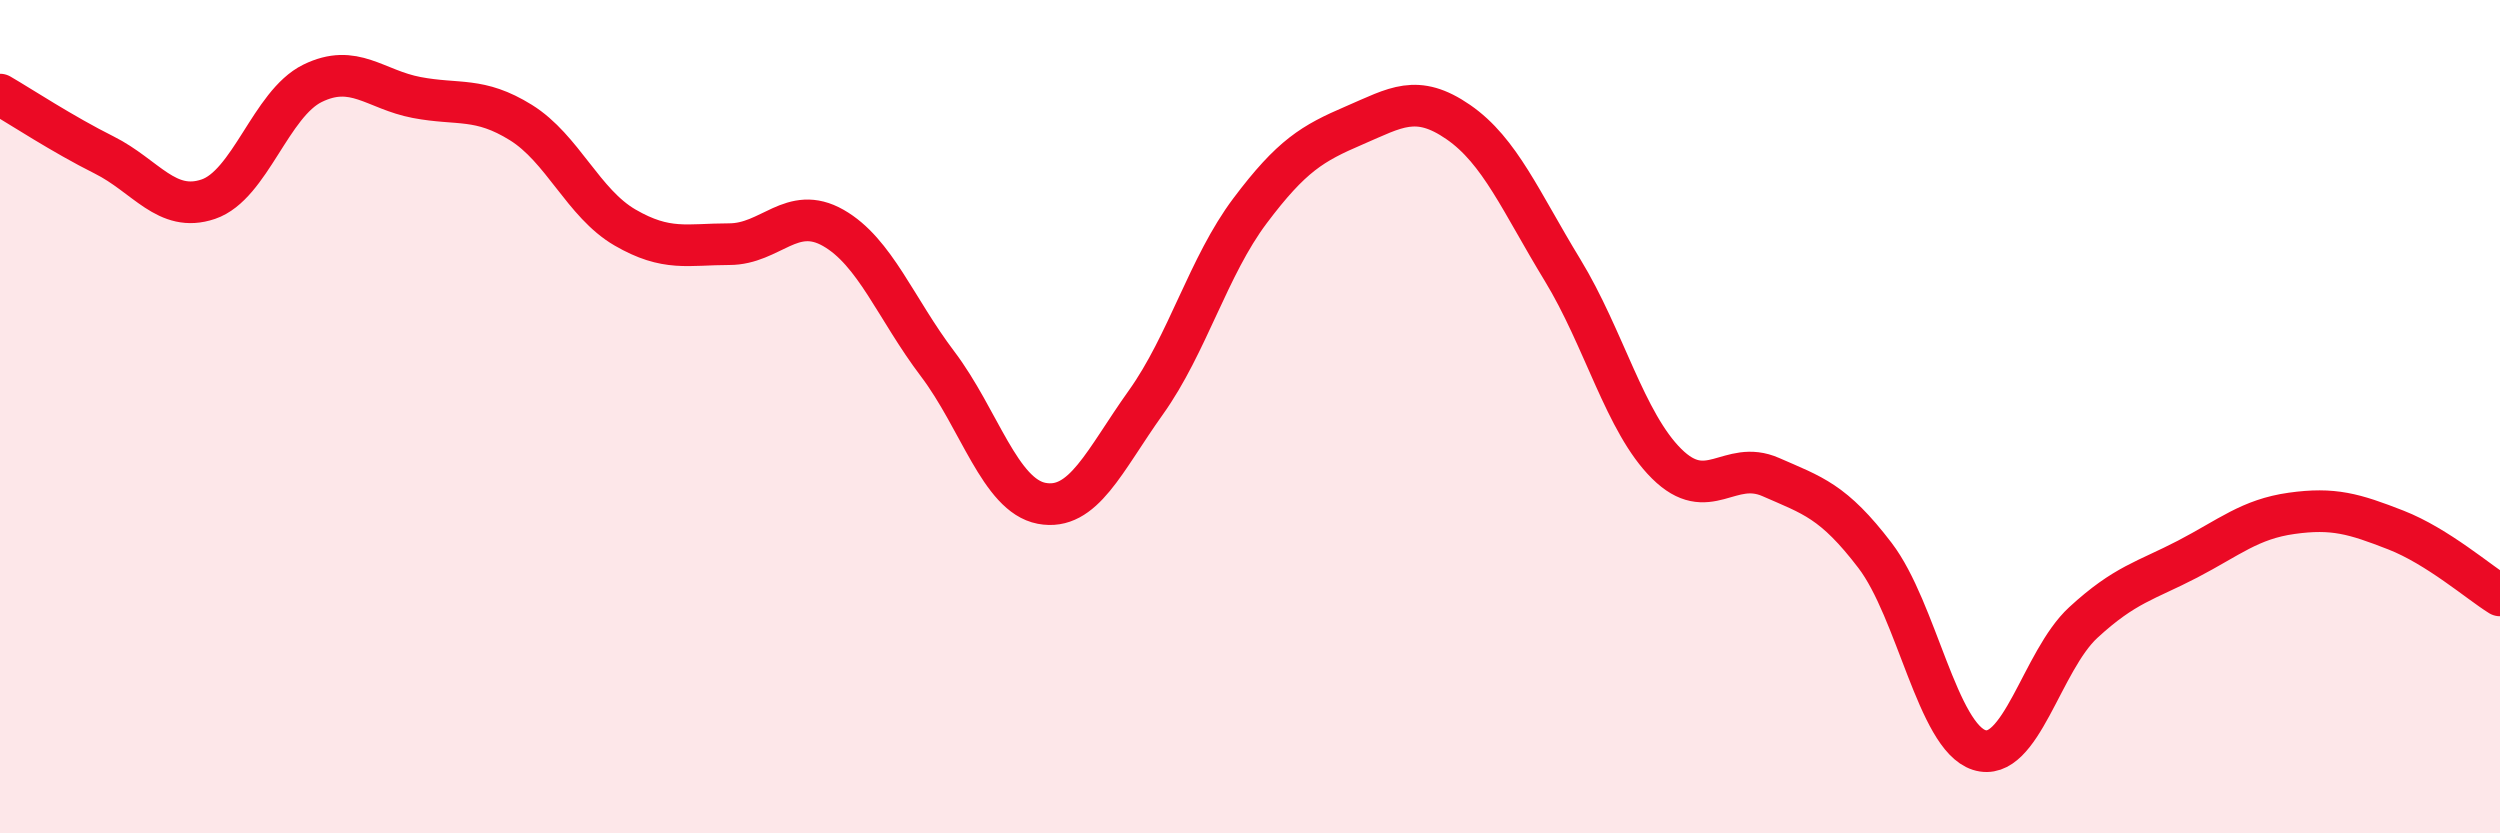
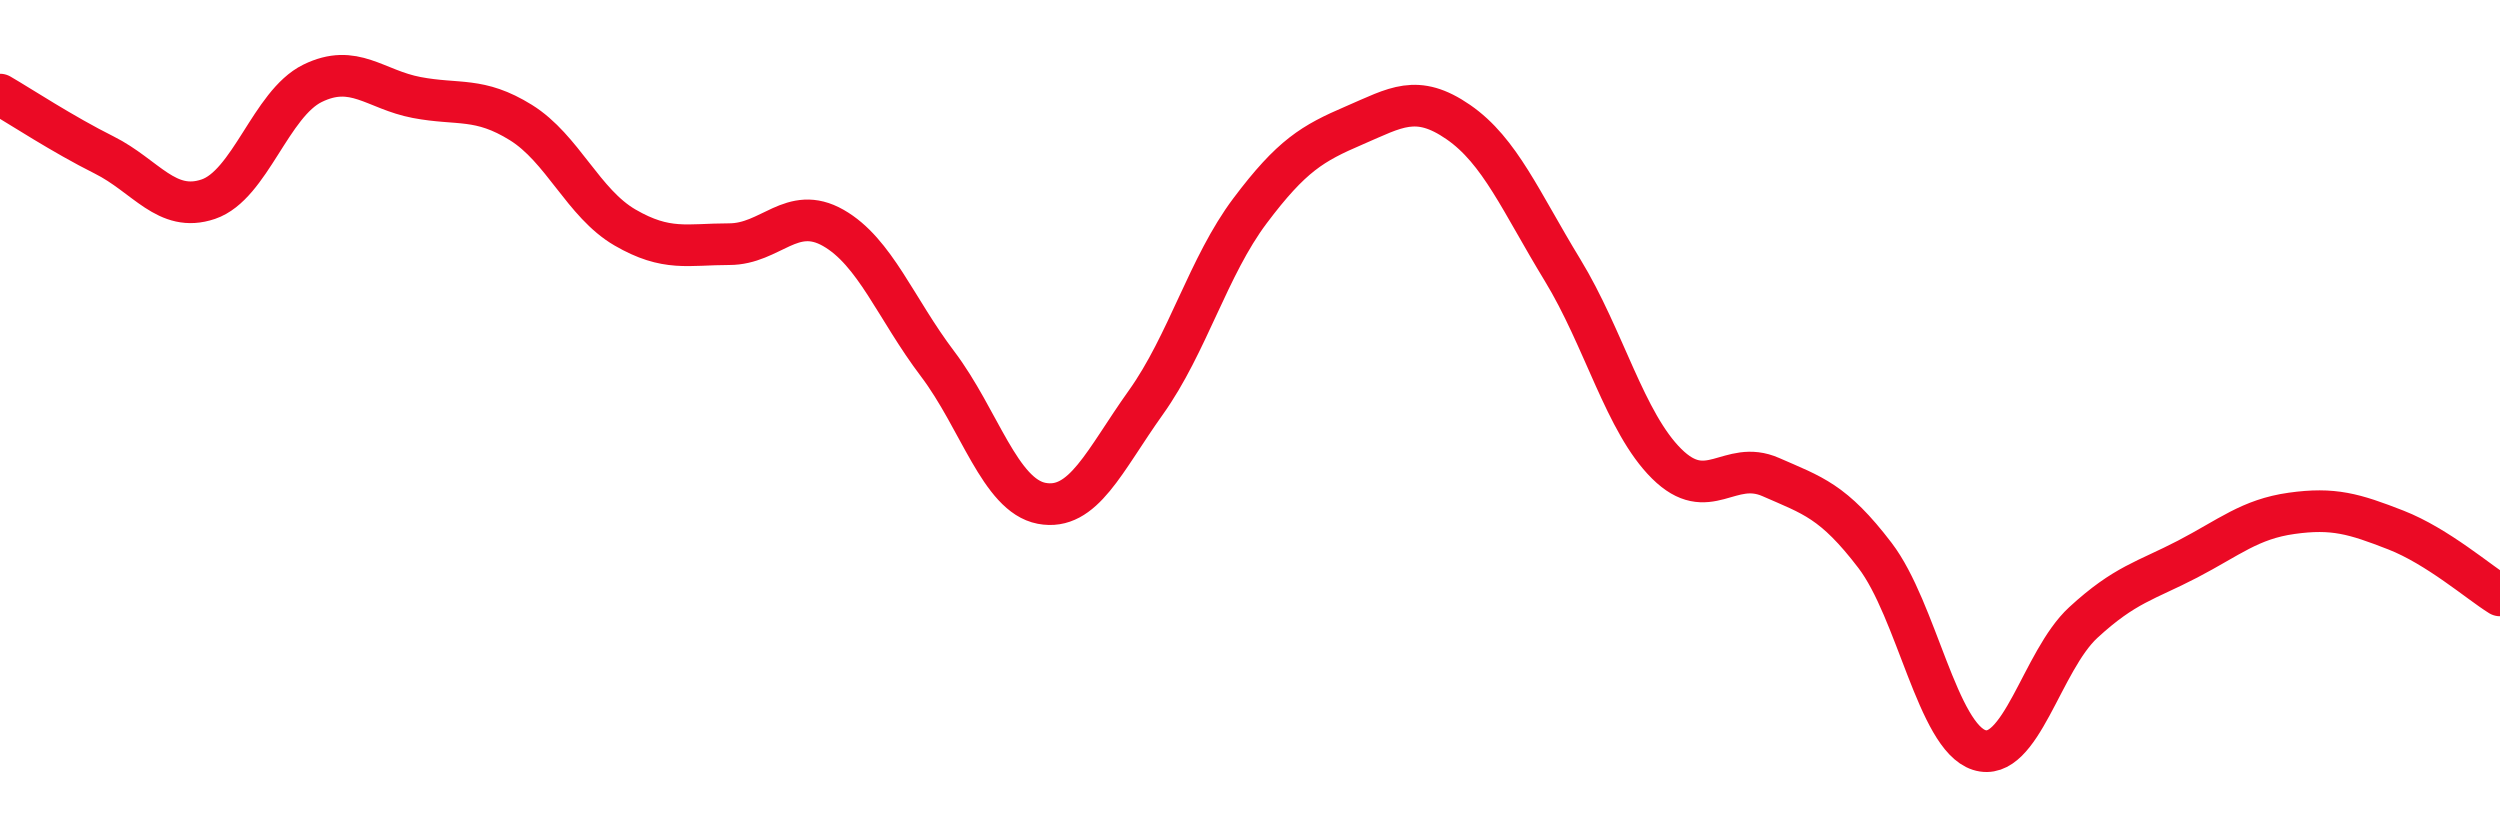
<svg xmlns="http://www.w3.org/2000/svg" width="60" height="20" viewBox="0 0 60 20">
-   <path d="M 0,2.27 C 0.5,2.56 1.5,3.22 2.5,3.72 C 3.5,4.22 4,5.12 5,4.78 C 6,4.44 6.5,2.49 7.5,2 C 8.5,1.51 9,2.15 10,2.34 C 11,2.53 11.5,2.32 12.5,2.94 C 13.5,3.56 14,4.88 15,5.46 C 16,6.04 16.5,5.86 17.5,5.86 C 18.5,5.86 19,4.9 20,5.47 C 21,6.04 21.5,7.41 22.5,8.73 C 23.5,10.05 24,11.89 25,12.08 C 26,12.27 26.5,11.06 27.5,9.66 C 28.5,8.26 29,6.39 30,5.06 C 31,3.73 31.5,3.44 32.5,3.01 C 33.5,2.58 34,2.24 35,2.93 C 36,3.62 36.5,4.84 37.5,6.48 C 38.5,8.12 39,10.14 40,11.13 C 41,12.12 41.5,11.01 42.5,11.45 C 43.5,11.89 44,12.02 45,13.33 C 46,14.64 46.5,17.68 47.5,18 C 48.5,18.32 49,15.86 50,14.94 C 51,14.02 51.5,13.94 52.5,13.42 C 53.5,12.9 54,12.46 55,12.32 C 56,12.18 56.5,12.33 57.5,12.72 C 58.5,13.11 59.5,13.98 60,14.29L60 20L0 20Z" fill="#EB0A25" opacity="0.1" stroke-linecap="round" stroke-linejoin="round" />
  <path d="M 0,2.27 C 0.5,2.56 1.5,3.22 2.5,3.72 C 3.5,4.22 4,5.12 5,4.78 C 6,4.44 6.5,2.49 7.5,2 C 8.5,1.51 9,2.15 10,2.34 C 11,2.53 11.5,2.32 12.5,2.94 C 13.5,3.56 14,4.88 15,5.46 C 16,6.04 16.5,5.86 17.5,5.86 C 18.5,5.86 19,4.9 20,5.47 C 21,6.04 21.5,7.41 22.5,8.73 C 23.5,10.05 24,11.89 25,12.08 C 26,12.27 26.5,11.06 27.5,9.66 C 28.5,8.26 29,6.39 30,5.06 C 31,3.73 31.5,3.44 32.5,3.01 C 33.5,2.58 34,2.24 35,2.93 C 36,3.62 36.5,4.84 37.5,6.48 C 38.5,8.12 39,10.14 40,11.13 C 41,12.12 41.5,11.01 42.5,11.45 C 43.5,11.89 44,12.02 45,13.33 C 46,14.64 46.5,17.68 47.5,18 C 48.5,18.32 49,15.86 50,14.94 C 51,14.02 51.5,13.94 52.5,13.42 C 53.5,12.9 54,12.46 55,12.32 C 56,12.18 56.5,12.33 57.5,12.72 C 58.5,13.11 59.5,13.98 60,14.29" stroke="#EB0A25" stroke-width="1" fill="none" stroke-linecap="round" stroke-linejoin="round" />
</svg>